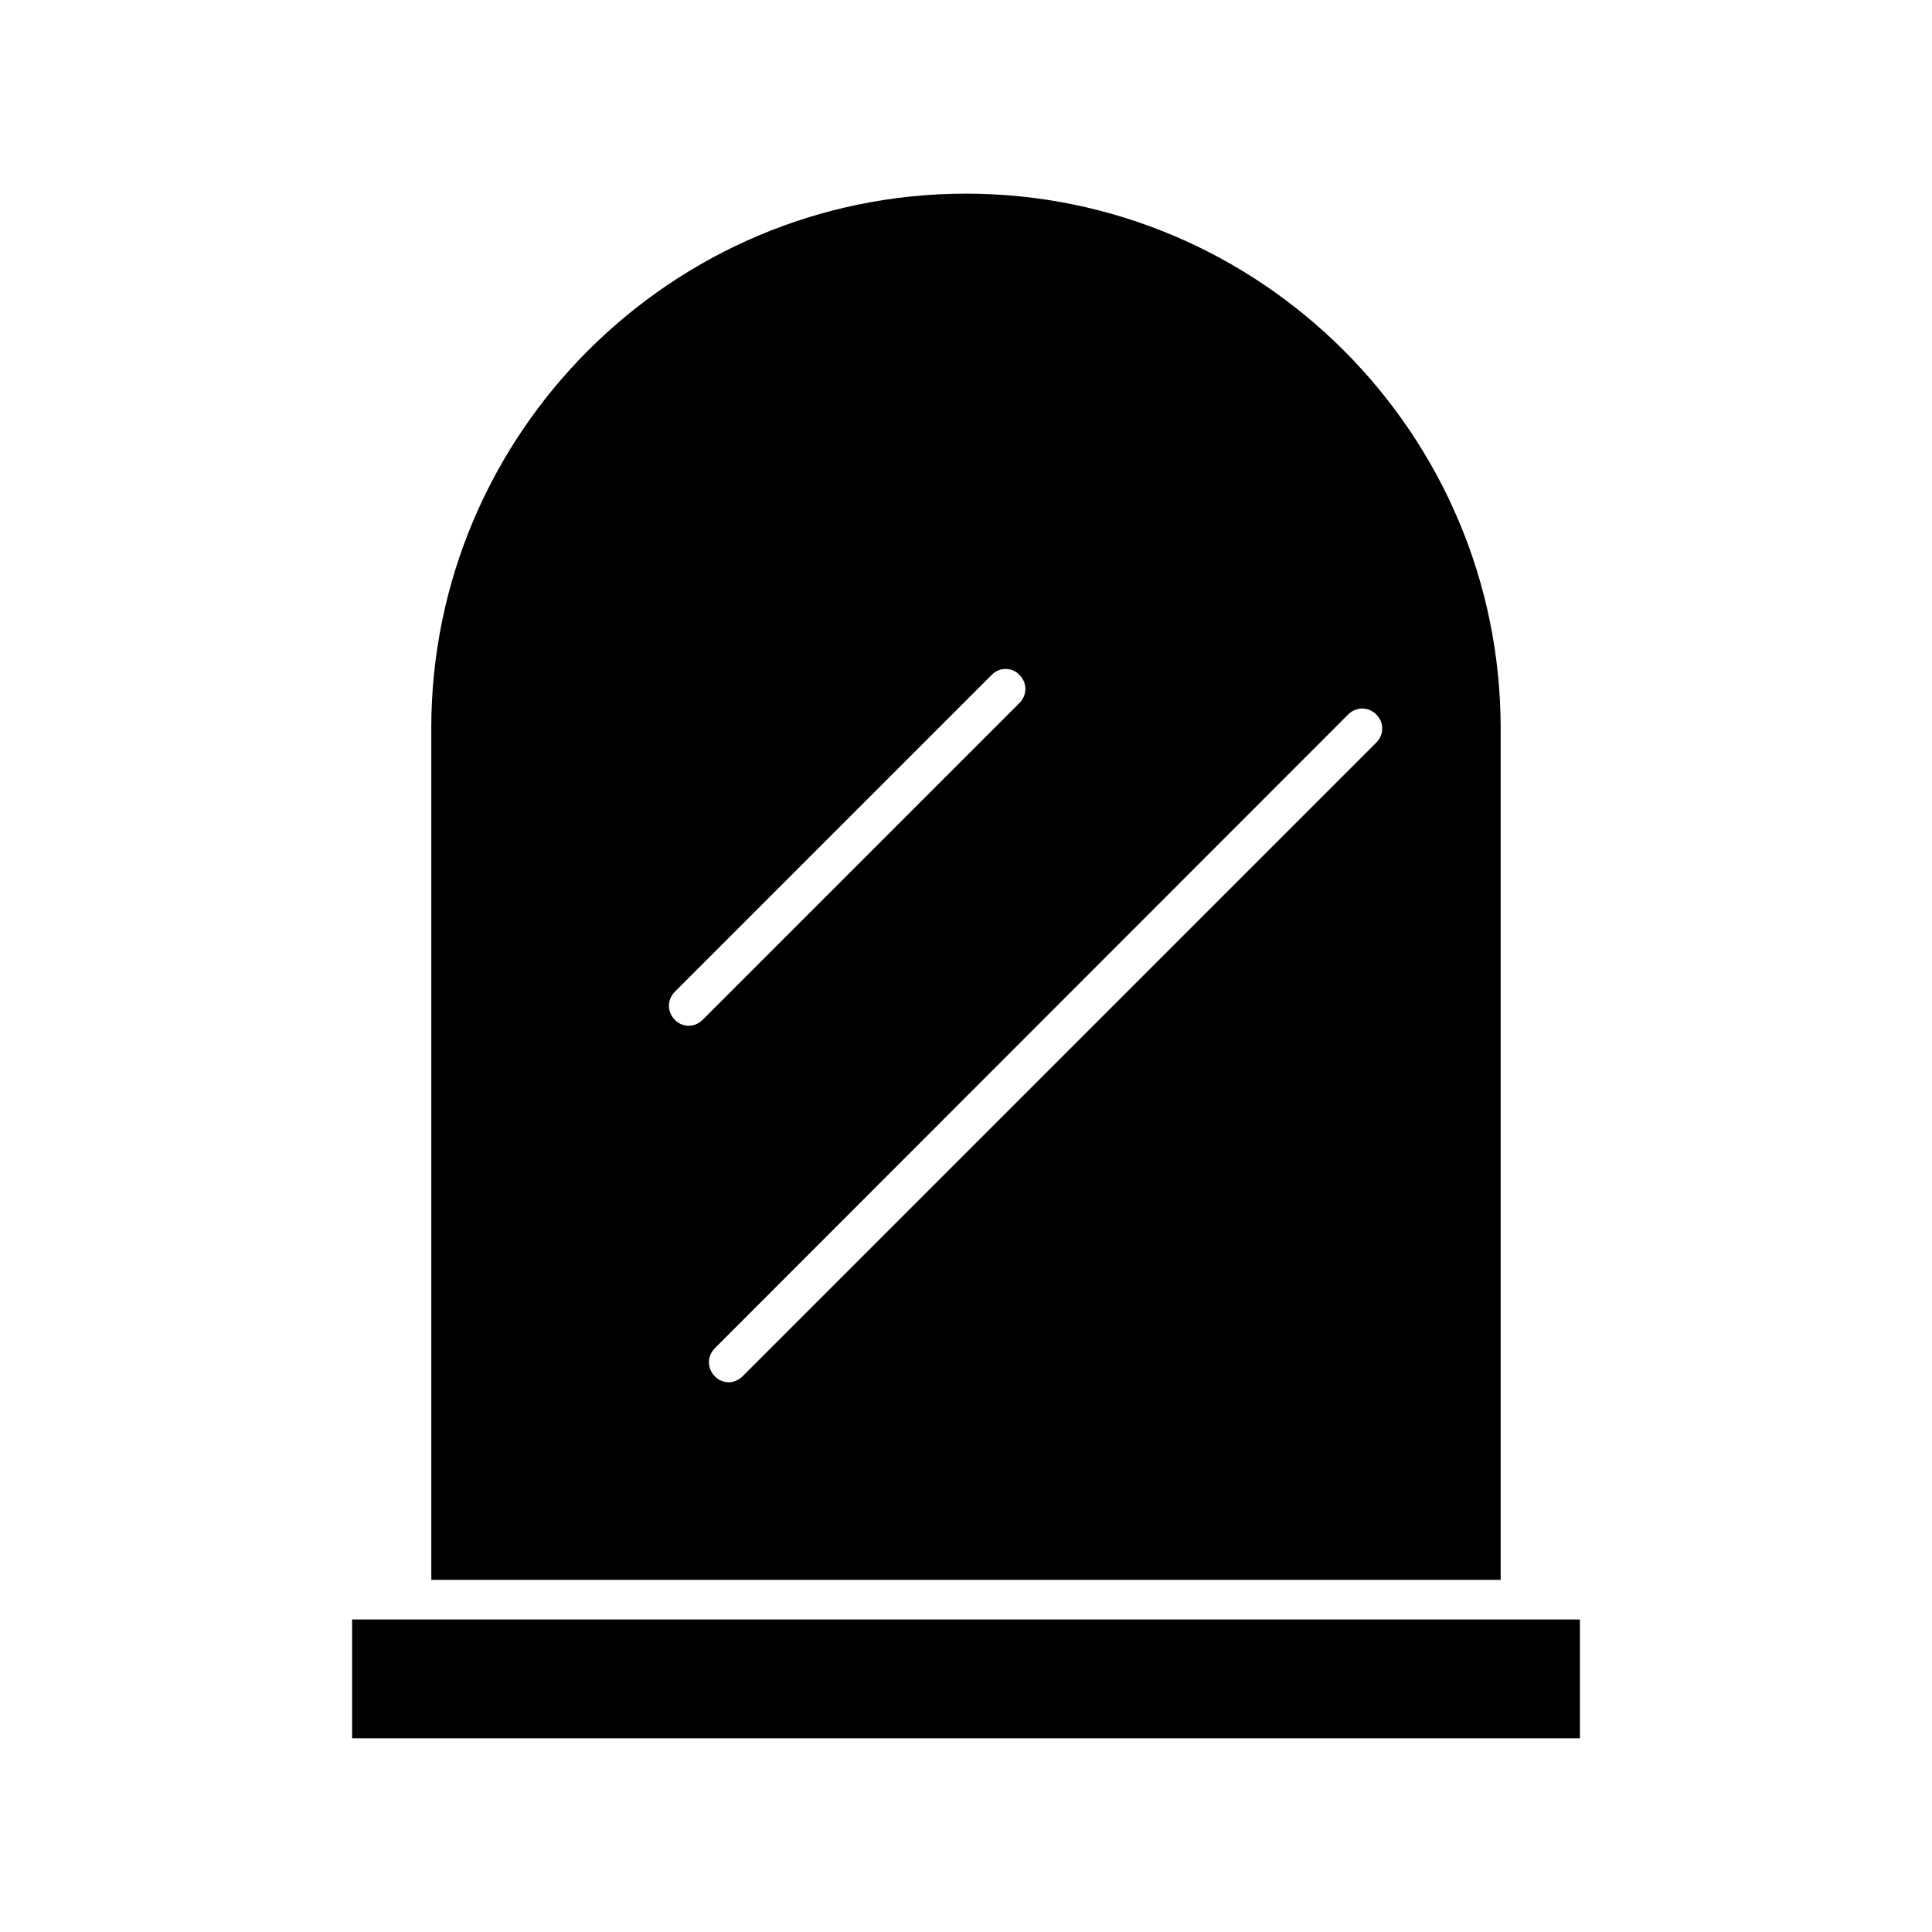
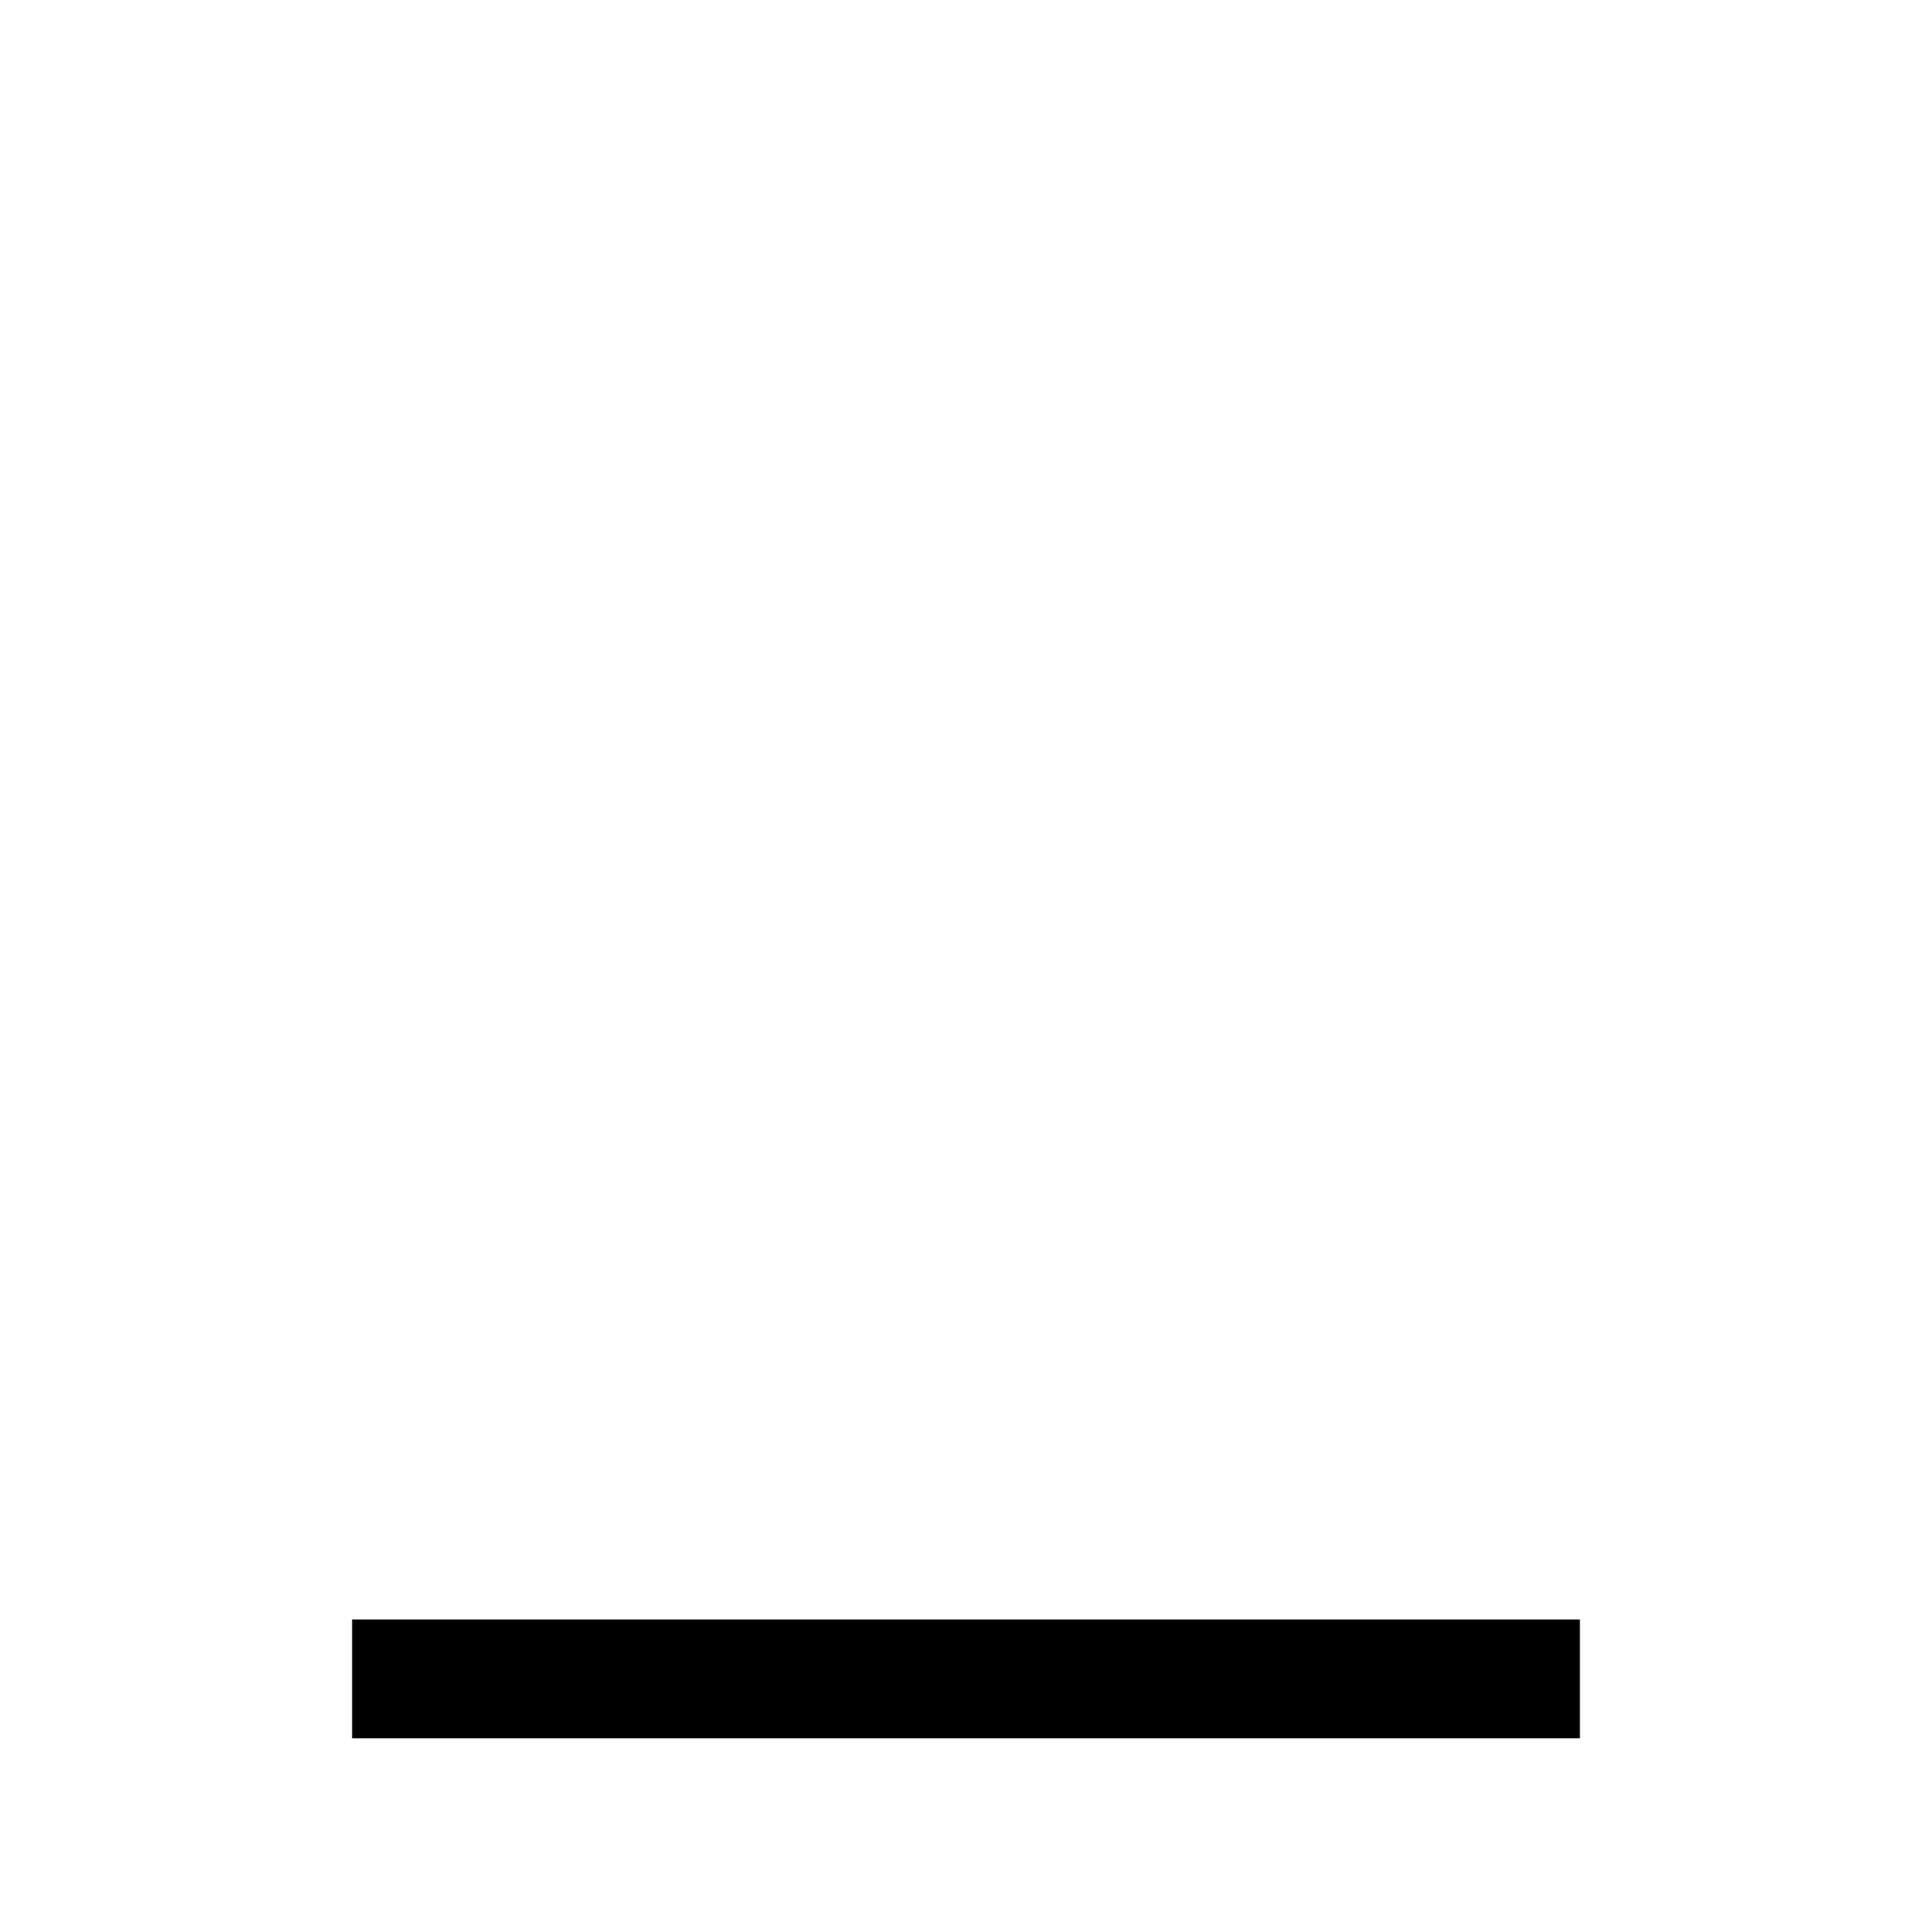
<svg xmlns="http://www.w3.org/2000/svg" fill="#000000" width="800px" height="800px" version="1.1" viewBox="144 144 512 512">
  <g>
-     <path d="m258.3 337.02v225.66h283.39v-225.66c0-78.09-63.605-141.7-141.7-141.7-78.094-0.004-141.7 63.605-141.7 141.7zm242.98-3.676c2.098-2.098 5.352-2.098 7.453 0 2.098 2.098 2.098 5.352 0 7.453l-167.94 167.94c-1.051 1.051-2.414 1.574-3.672 1.574-1.258 0-2.731-0.523-3.672-1.574-2.098-2.098-2.098-5.352 0-7.453zm-87.117-10.496c2.098 2.098 2.098 5.352 0 7.453l-83.969 83.969c-1.051 1.051-2.414 1.574-3.672 1.574-1.258 0-2.731-0.523-3.672-1.574-2.098-2.098-2.098-5.352 0-7.453l83.969-83.969c1.992-2.098 5.352-2.098 7.344 0z" />
    <path d="m562.69 573.18h-325.38v31.488h325.38z" />
  </g>
</svg>